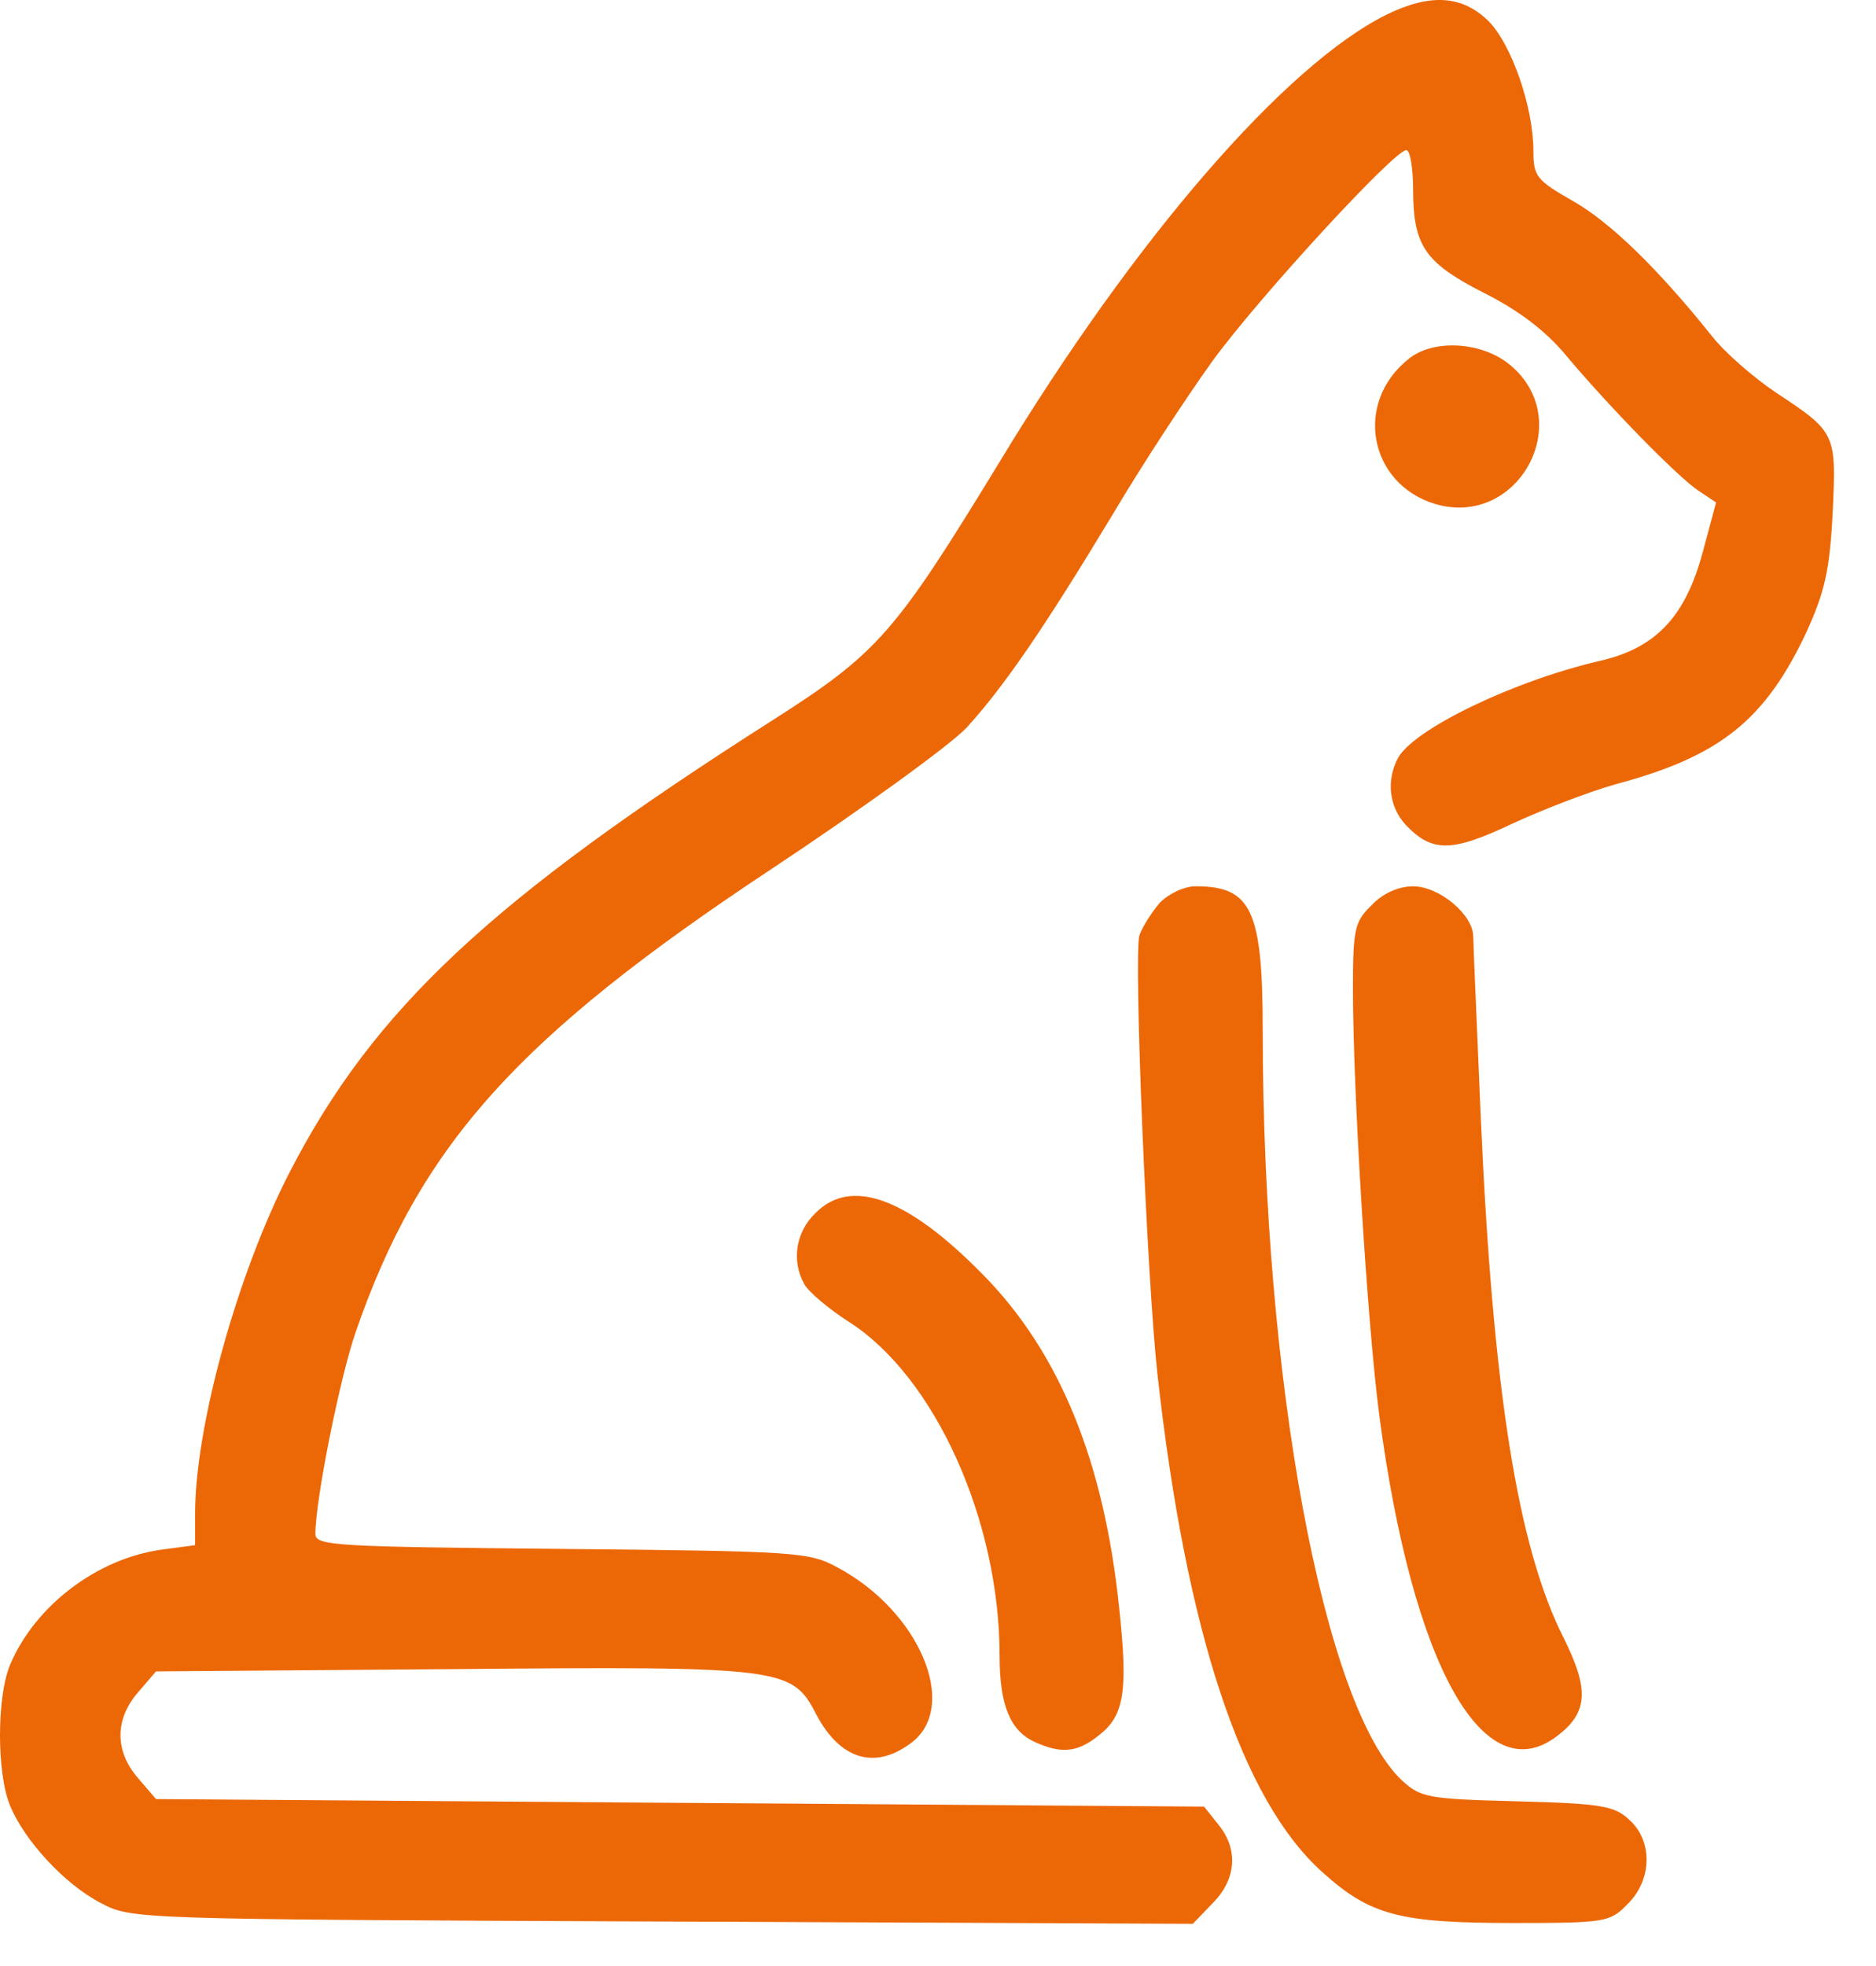
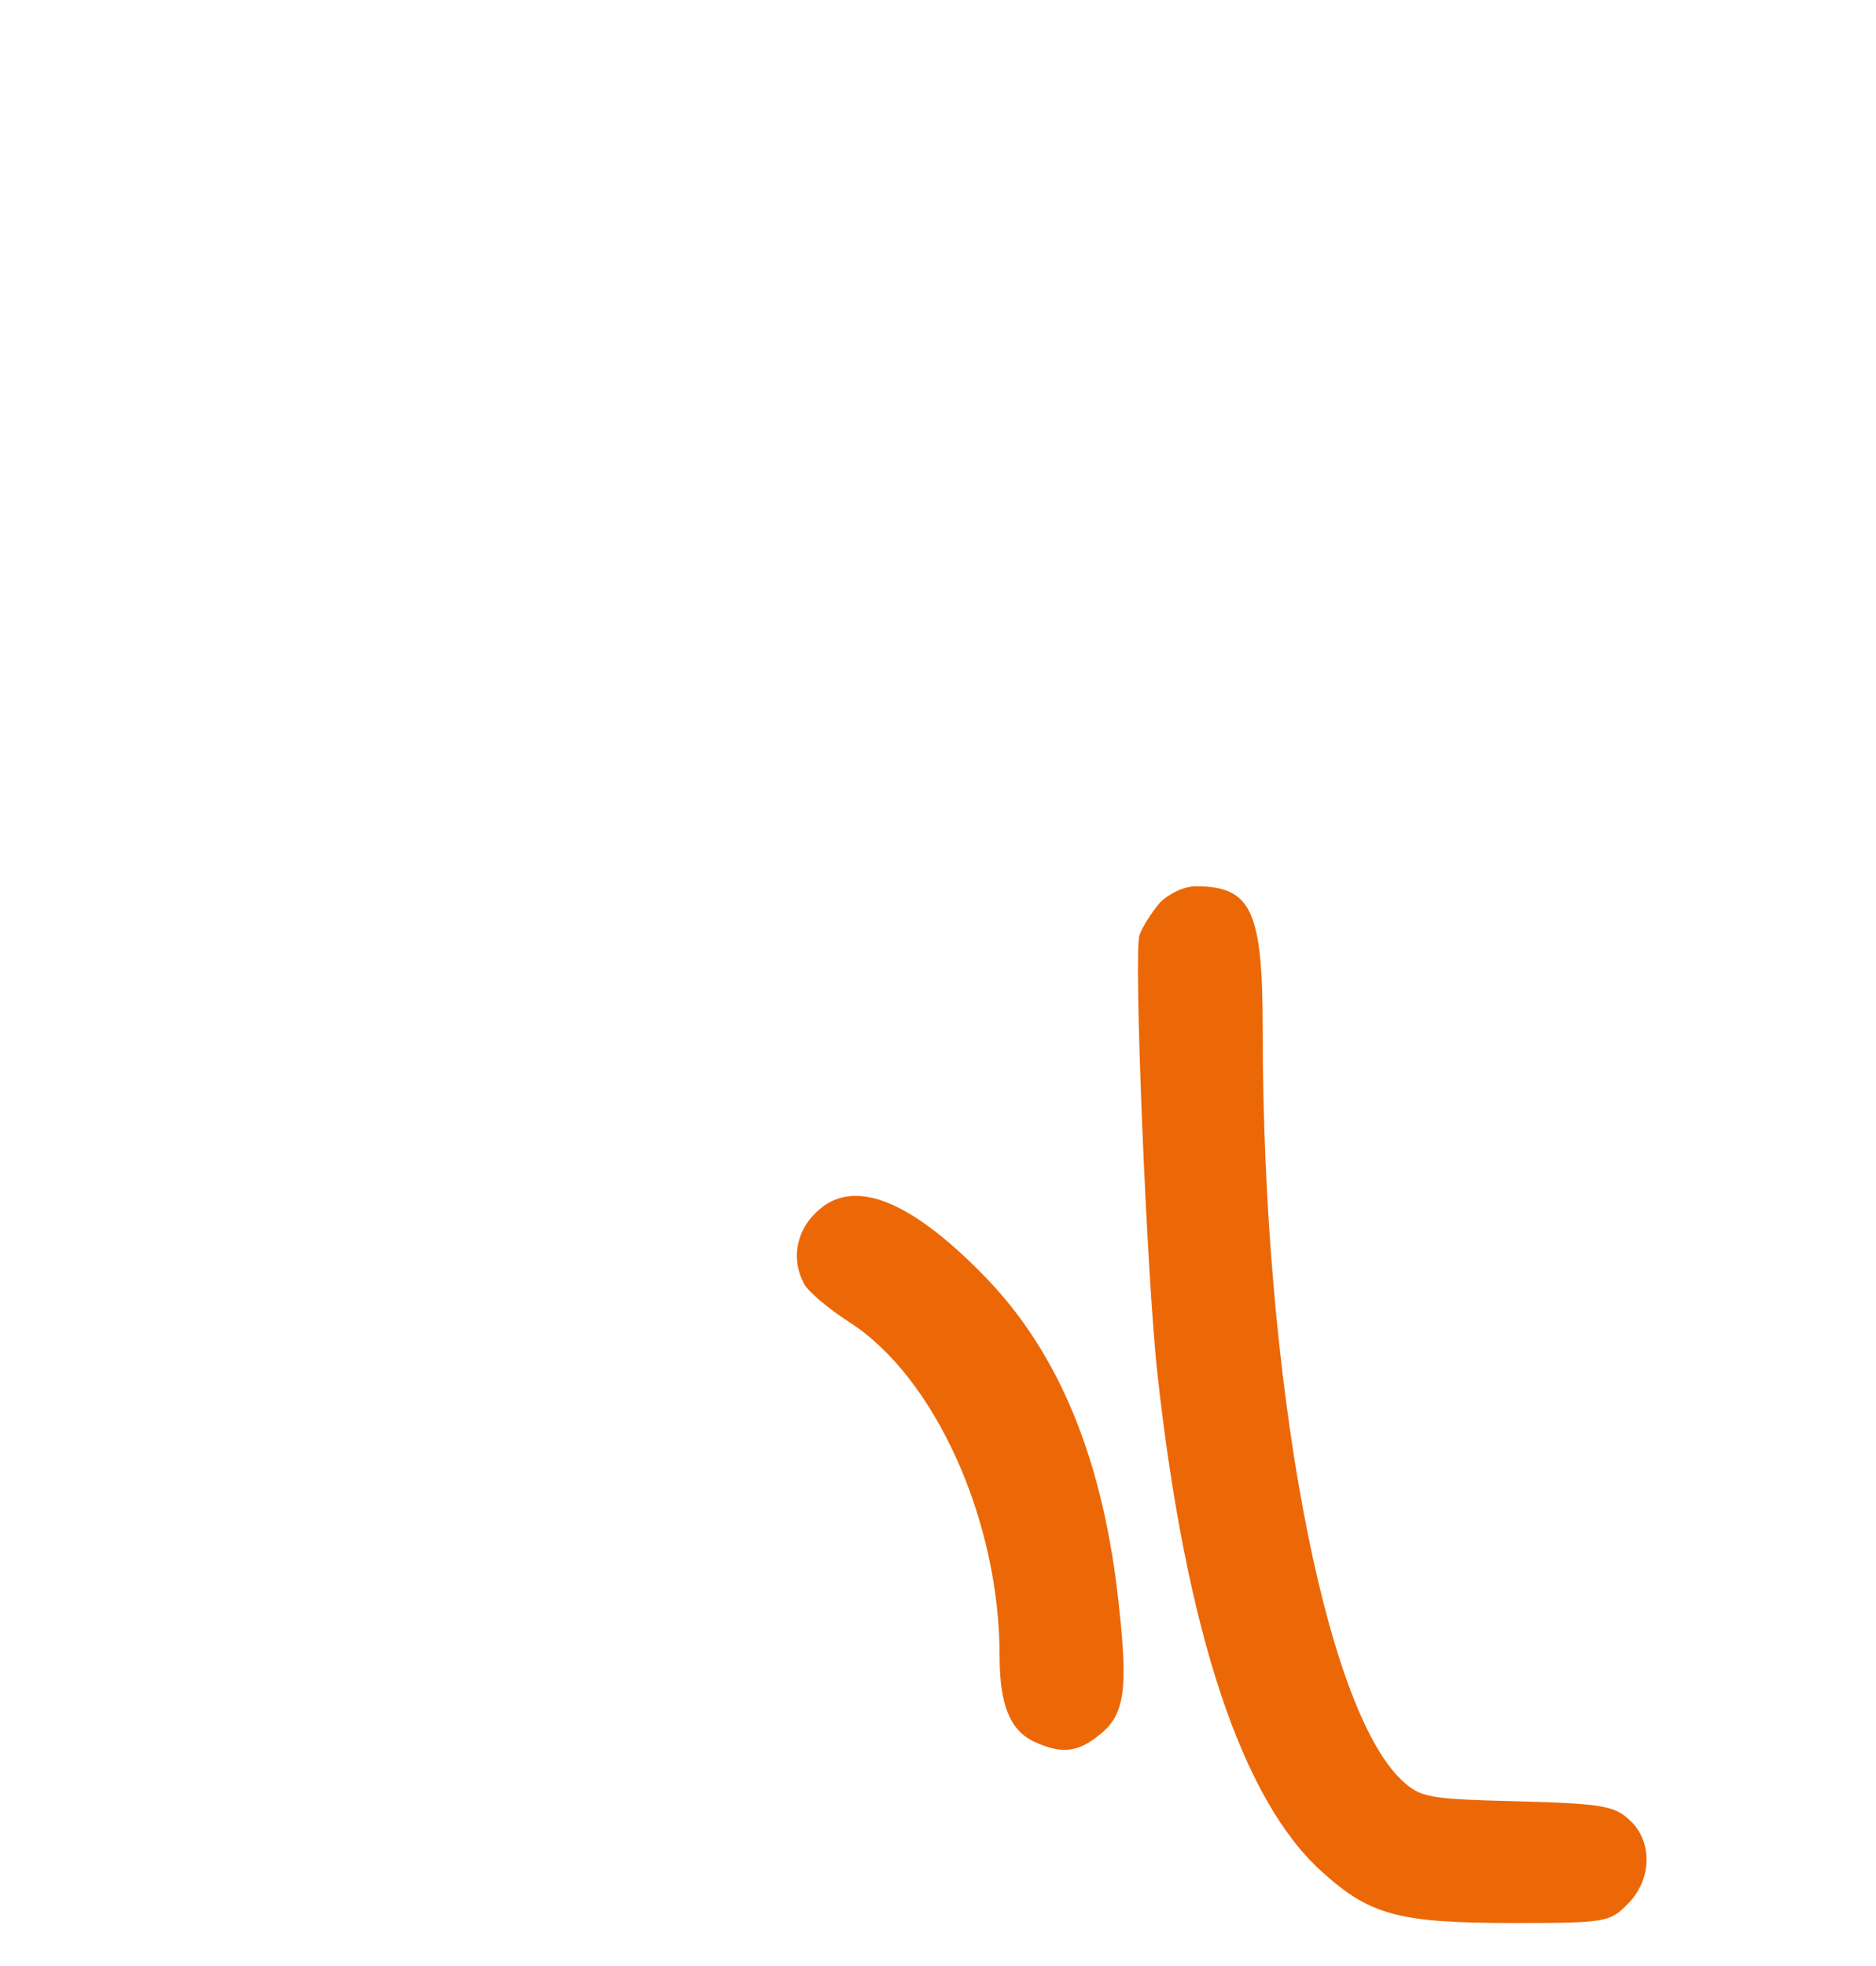
<svg xmlns="http://www.w3.org/2000/svg" width="42" height="44" viewBox="0 0 42 44" fill="none">
-   <path d="M31.031 0.333C28.775 1.459 25.425 5.31 22.379 10.337C20.039 14.17 19.669 14.607 17.295 16.12C10.983 20.139 8.374 22.576 6.489 26.225C5.311 28.512 4.368 31.924 4.368 33.875V34.581L3.611 34.682C2.163 34.884 0.783 35.943 0.227 37.254C-0.076 37.977 -0.076 39.692 0.227 40.415C0.547 41.188 1.439 42.164 2.247 42.584C2.937 42.954 2.954 42.954 14.821 43.004L26.705 43.055L27.142 42.601C27.681 42.063 27.732 41.39 27.277 40.835L26.957 40.432L15.225 40.348L3.493 40.264L3.089 39.793C2.567 39.188 2.567 38.482 3.089 37.876L3.493 37.406L10.142 37.355C17.548 37.288 17.733 37.322 18.272 38.364C18.81 39.389 19.601 39.625 20.426 38.986C21.47 38.162 20.578 36.06 18.76 35.085C18.12 34.732 17.851 34.715 12.582 34.665C7.516 34.615 7.061 34.598 7.061 34.329C7.061 33.572 7.6 30.882 7.953 29.84C9.401 25.637 11.572 23.215 17.295 19.433C19.298 18.104 21.251 16.692 21.638 16.288C22.463 15.381 23.338 14.12 24.921 11.497C25.577 10.387 26.587 8.857 27.142 8.084C28.169 6.671 31.216 3.359 31.485 3.359C31.569 3.359 31.637 3.763 31.637 4.234C31.637 5.511 31.906 5.881 33.219 6.554C33.993 6.94 34.616 7.411 35.07 7.966C36.047 9.126 37.545 10.656 38.016 10.976L38.42 11.245L38.117 12.371C37.73 13.8 37.074 14.506 35.811 14.792C33.858 15.246 31.654 16.322 31.3 16.961C31.031 17.465 31.098 18.054 31.468 18.457C32.057 19.079 32.495 19.079 33.842 18.441C34.532 18.121 35.575 17.718 36.181 17.549C38.504 16.927 39.514 16.12 40.44 14.153C40.844 13.262 40.962 12.791 41.029 11.497C41.113 9.698 41.113 9.681 39.767 8.79C39.262 8.454 38.605 7.882 38.319 7.512C37.107 5.999 36.047 4.973 35.222 4.503C34.397 4.032 34.33 3.948 34.33 3.376C34.33 2.401 33.842 0.989 33.32 0.467C32.731 -0.104 32.024 -0.155 31.031 0.333Z" fill="#EC6807" />
-   <path d="M31.536 8.033C30.307 9.008 30.644 10.824 32.125 11.278C33.993 11.833 35.306 9.412 33.808 8.168C33.185 7.646 32.091 7.579 31.536 8.033Z" fill="#EC6807" />
  <path d="M25.964 20.205C25.779 20.424 25.577 20.743 25.51 20.928C25.375 21.365 25.678 28.645 25.914 30.764C26.553 36.514 27.799 40.28 29.6 41.894C30.677 42.869 31.334 43.037 33.892 43.037C35.929 43.037 36.047 43.02 36.434 42.617C36.989 42.079 37.006 41.205 36.484 40.734C36.148 40.414 35.862 40.364 33.96 40.313C31.957 40.263 31.805 40.229 31.384 39.843C29.634 38.195 28.27 30.881 28.27 23.063C28.27 20.373 28.018 19.835 26.772 19.835C26.503 19.835 26.166 20.003 25.964 20.205Z" fill="#EC6807" />
-   <path d="M30.711 20.256C30.324 20.626 30.29 20.794 30.29 22.139C30.29 24.409 30.61 29.621 30.879 31.672C31.62 37.271 33.219 40.146 34.885 38.834C35.559 38.313 35.575 37.792 35.003 36.649C33.976 34.614 33.421 31.101 33.152 25.014C33.067 22.963 32.983 21.13 32.983 20.962C32.983 20.475 32.226 19.836 31.637 19.836C31.317 19.836 30.963 19.987 30.711 20.256Z" fill="#EC6807" />
  <path d="M18.255 27.151C17.817 27.571 17.716 28.21 18.002 28.731C18.087 28.899 18.541 29.286 19.012 29.588C20.931 30.816 22.379 34.027 22.379 37.053C22.379 38.163 22.614 38.735 23.17 38.987C23.759 39.256 24.129 39.222 24.601 38.836C25.173 38.398 25.257 37.844 25.055 35.977C24.718 32.716 23.725 30.261 21.992 28.512C20.308 26.798 19.046 26.344 18.255 27.151Z" fill="#EC6807" />
</svg>